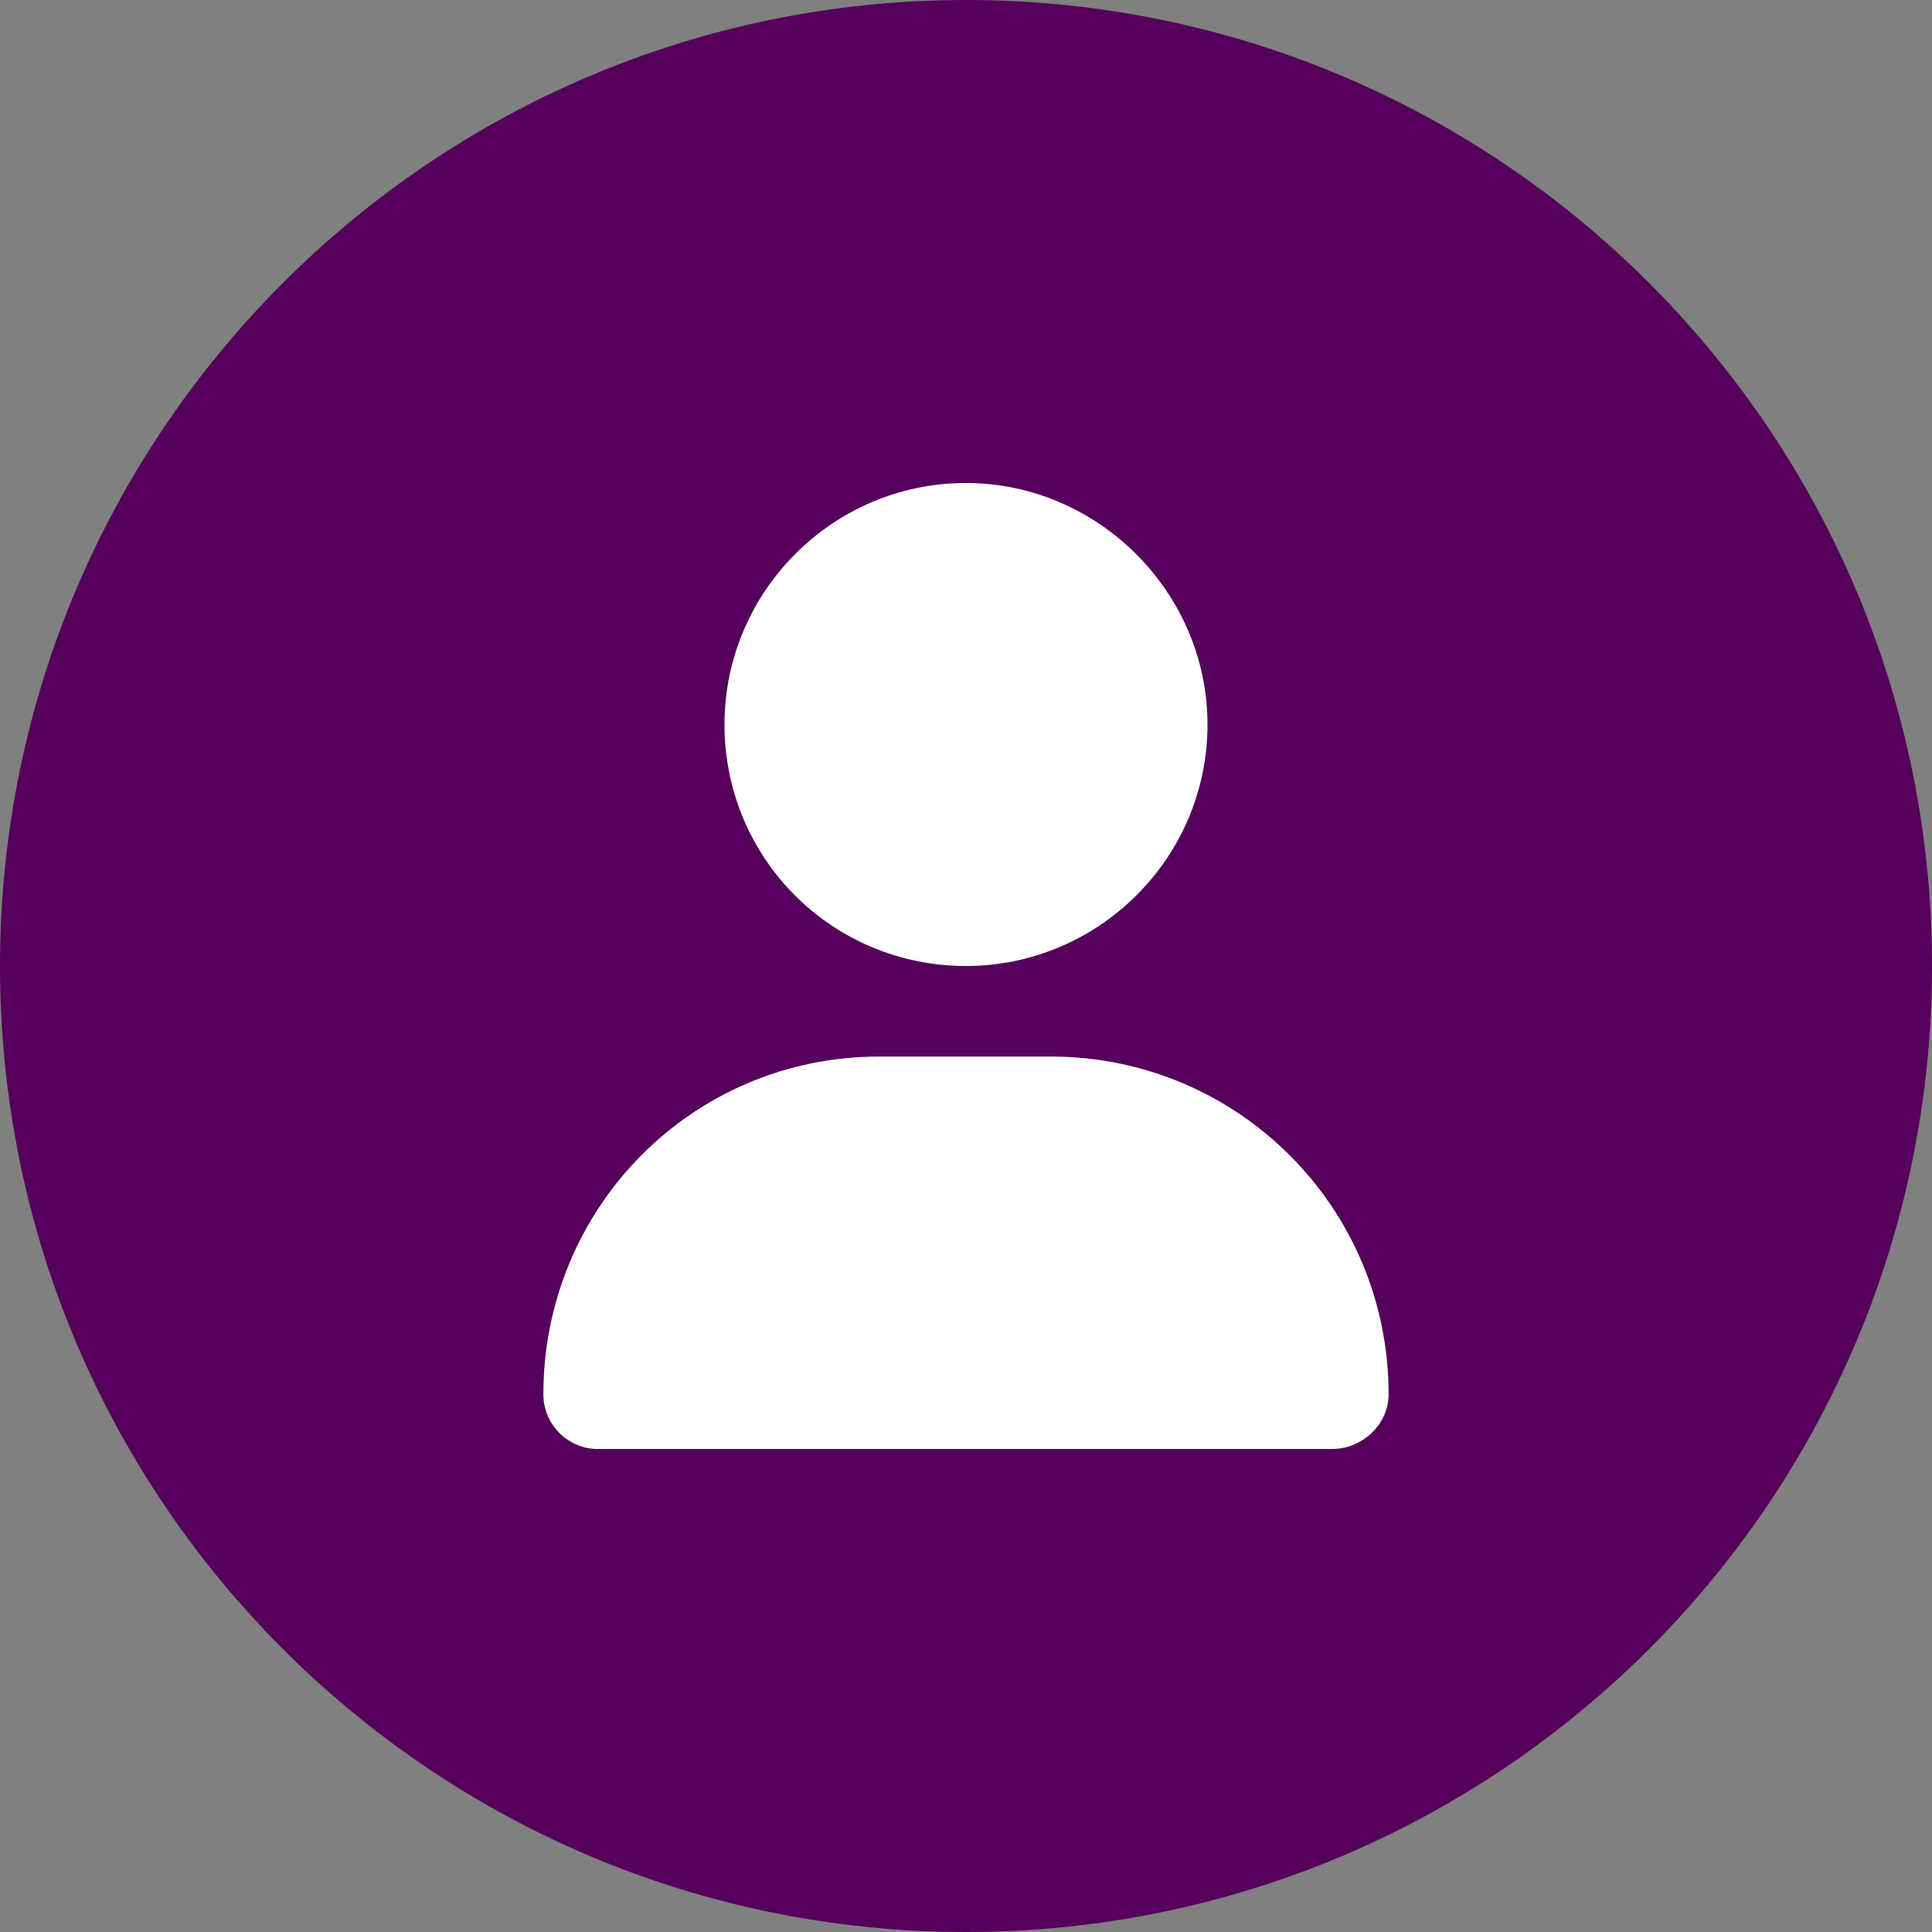
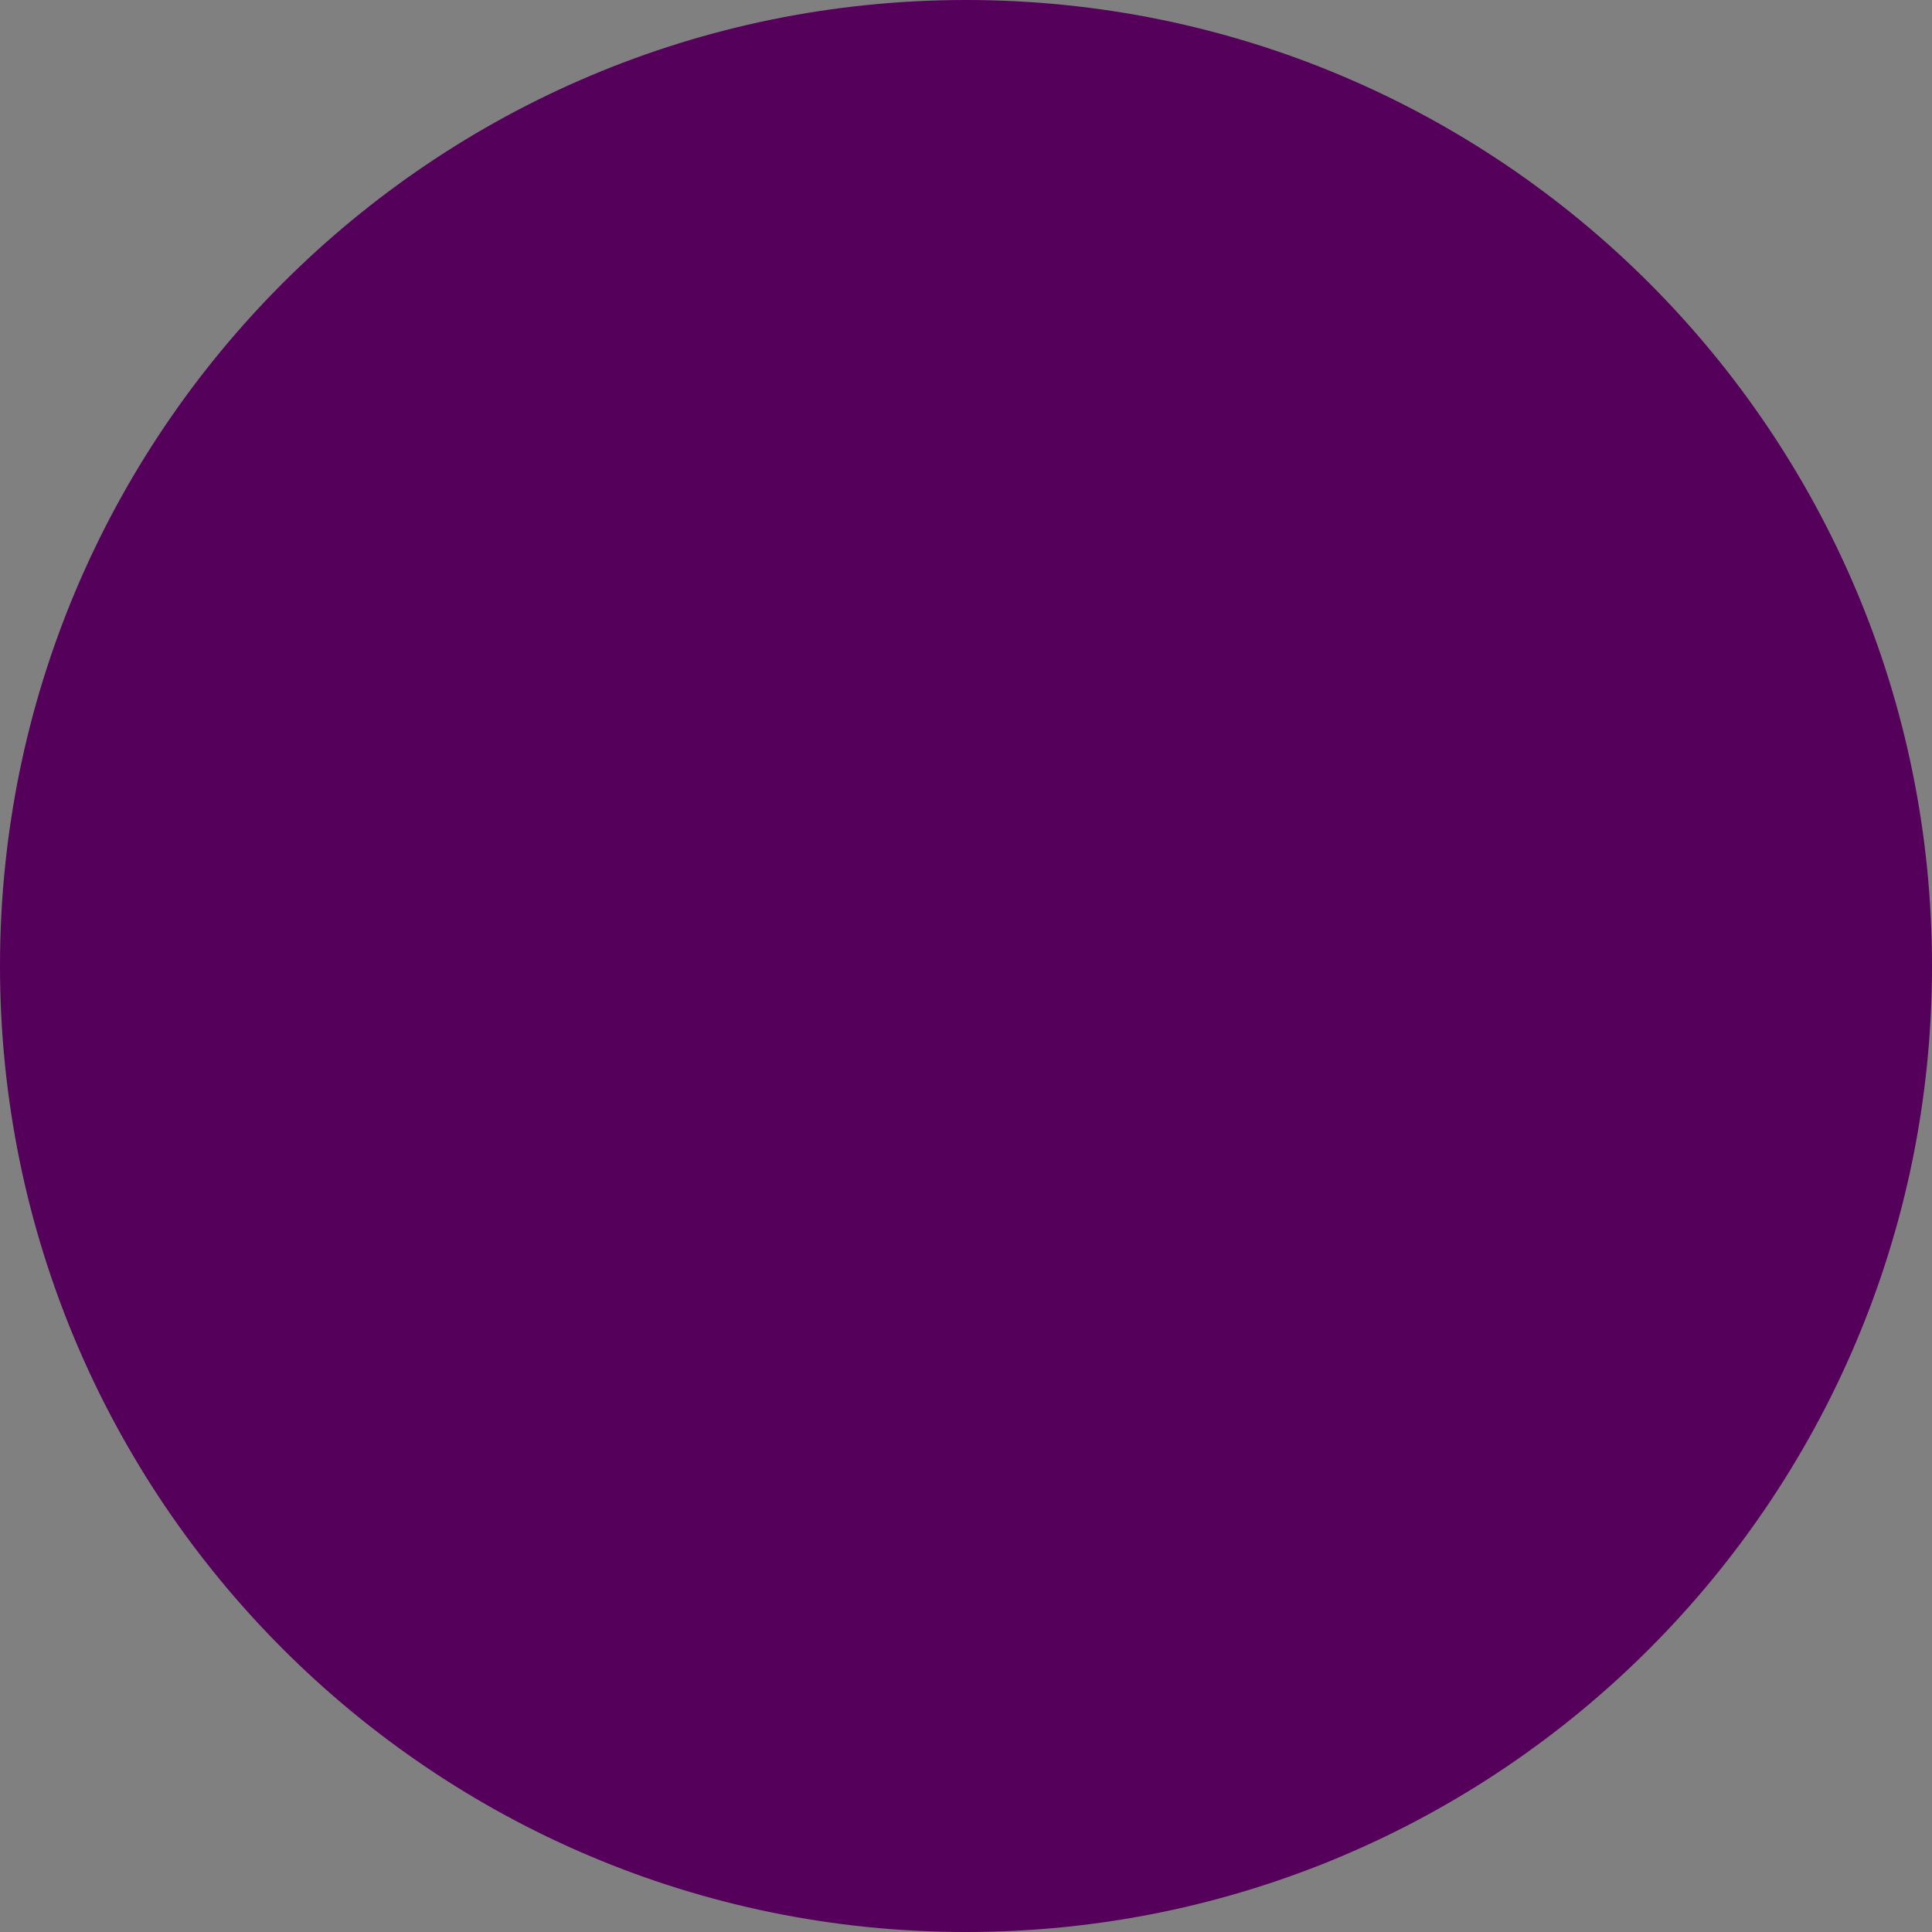
<svg xmlns="http://www.w3.org/2000/svg" width="48" height="48" viewBox="0 0 48 48" fill="none">
  <rect x="0" y="0" width="48" height="48" fill="#808080" stroke="none" />
  <path d="M0 24C0 10.745 10.745 0 24 0C37.255 0 48 10.745 48 24C48 37.255 37.255 48 24 48C10.745 48 0 37.255 0 24Z" fill="#55005A" />
-   <path d="M24 24C20.672 24 18 21.328 18 18C18 14.719 20.672 12 24 12C27.281 12 30 14.719 30 18C30 21.328 27.281 24 24 24ZM21.844 26.25H26.109C30.75 26.25 34.5 30 34.5 34.641C34.5 35.391 33.844 36 33.094 36H14.859C14.109 36 13.5 35.391 13.5 34.641C13.5 30 17.203 26.25 21.844 26.25Z" fill="white" />
</svg>